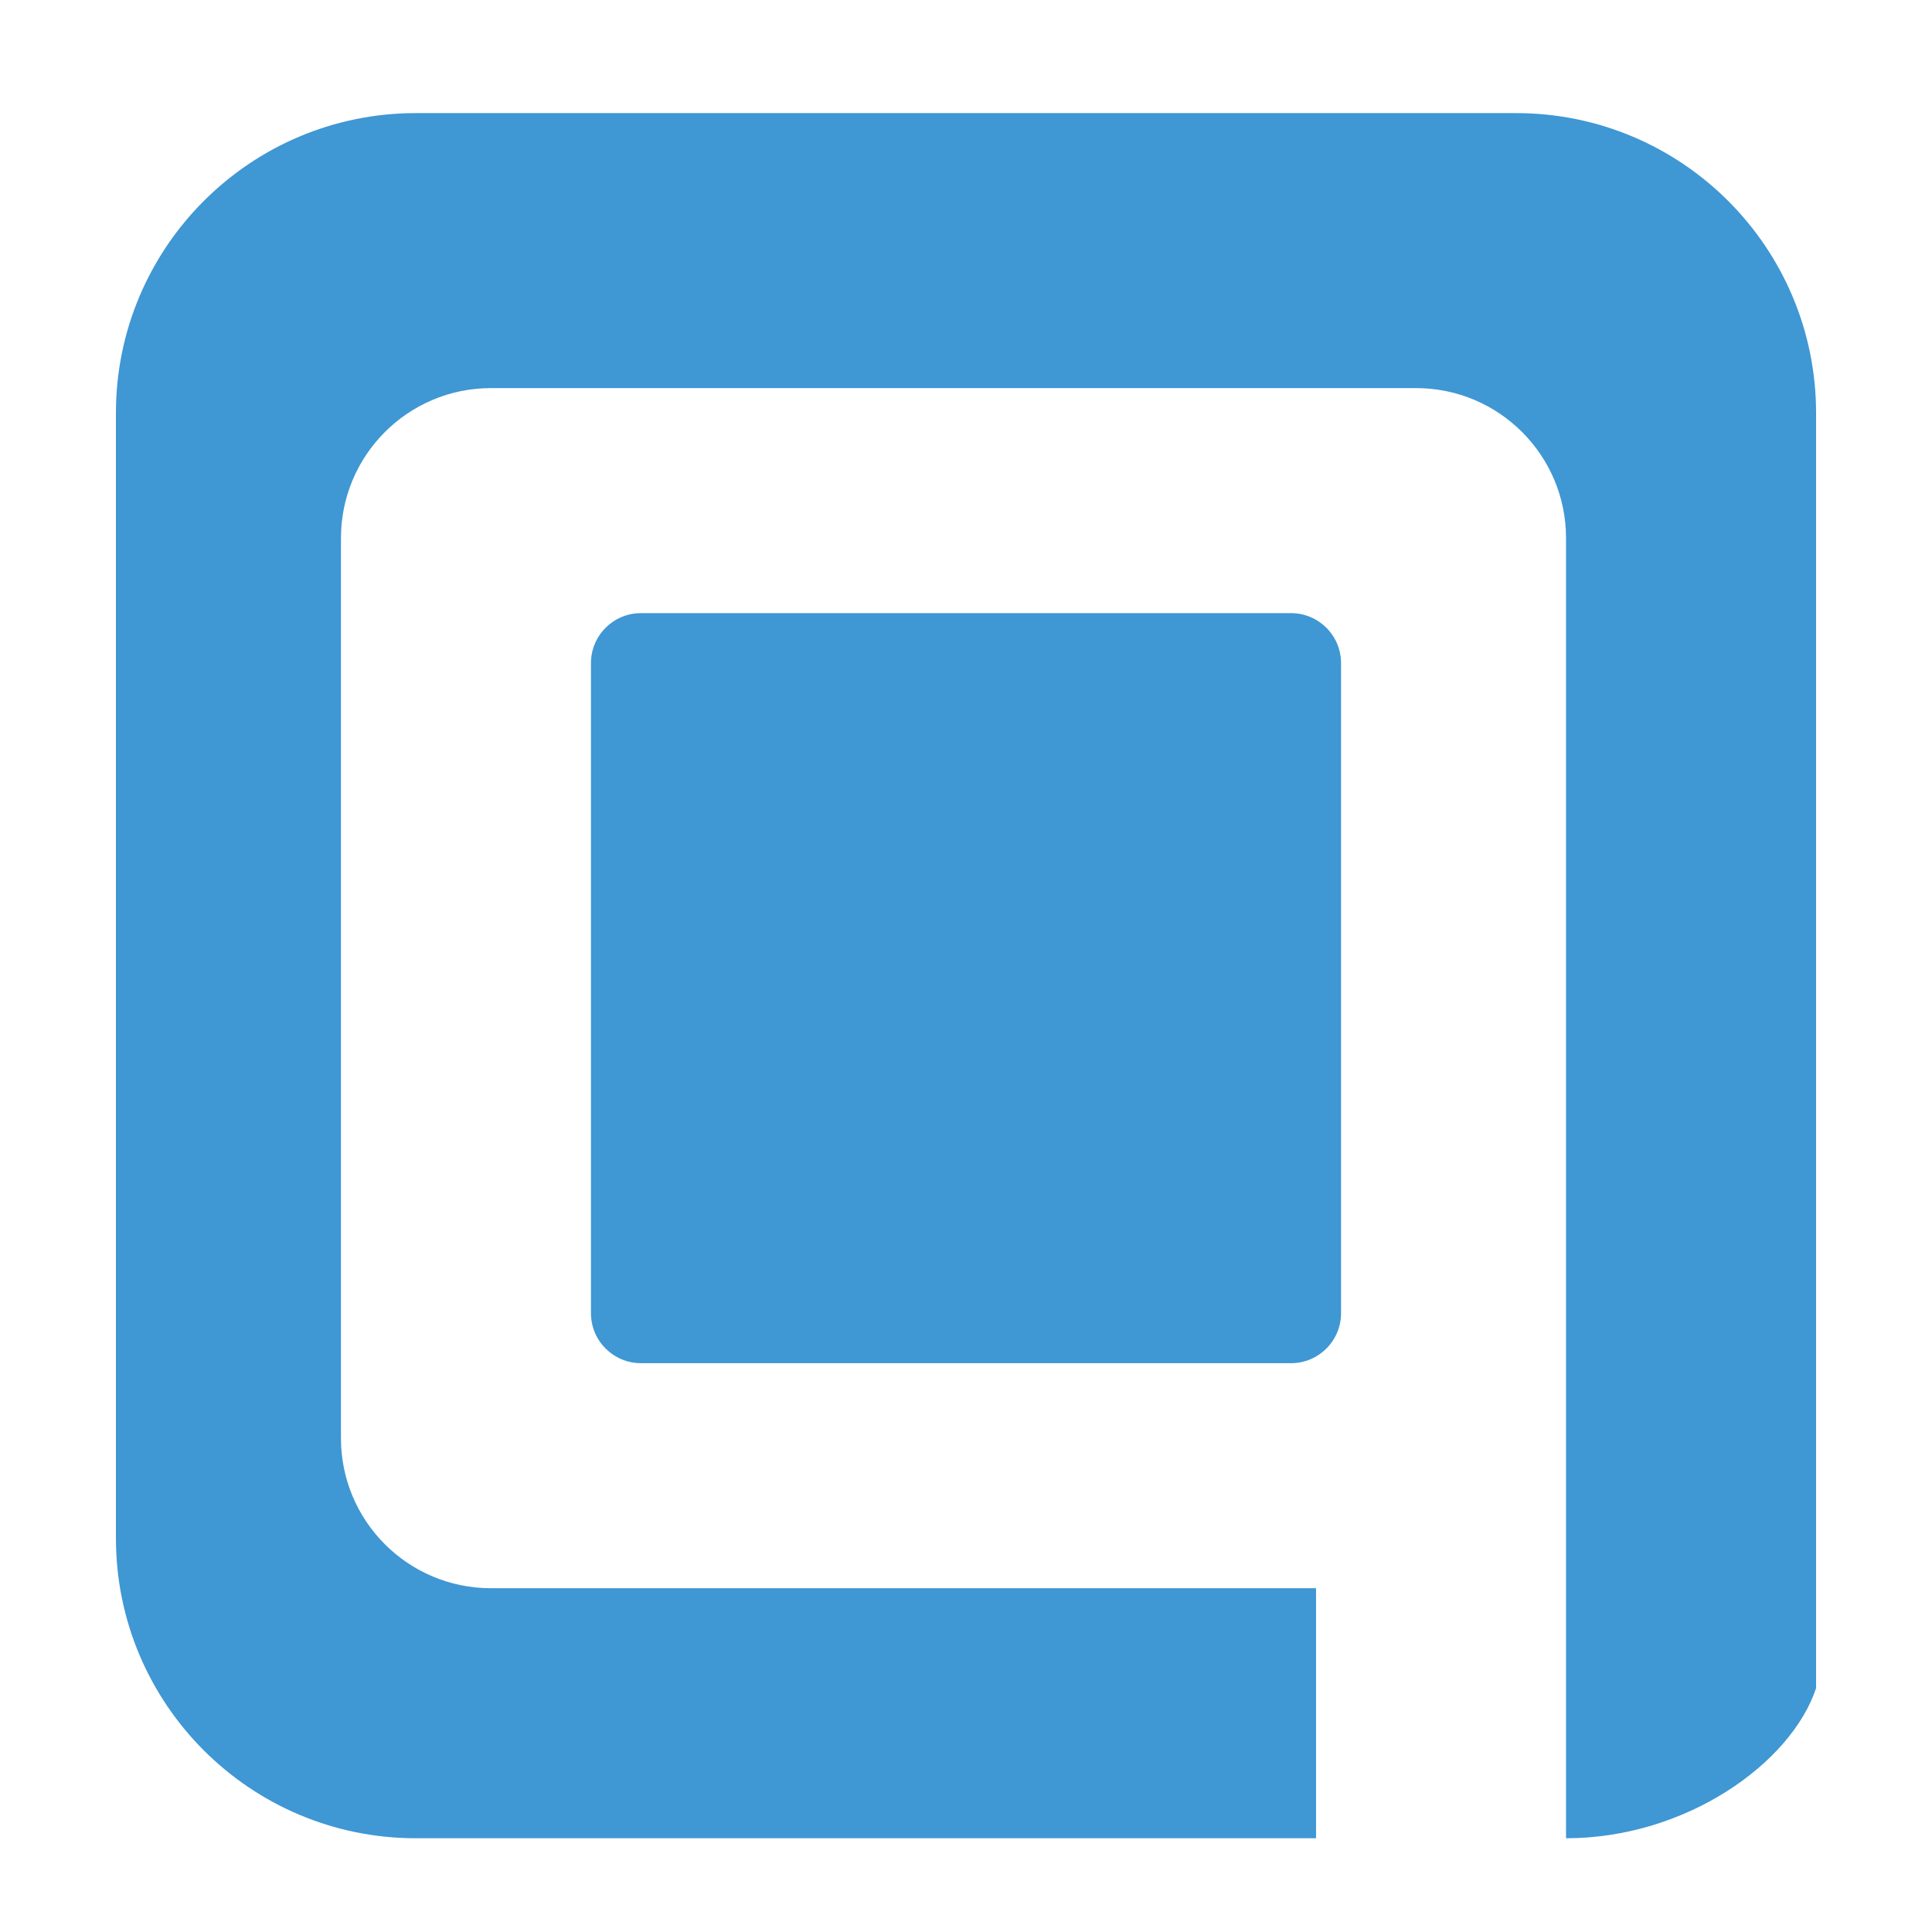
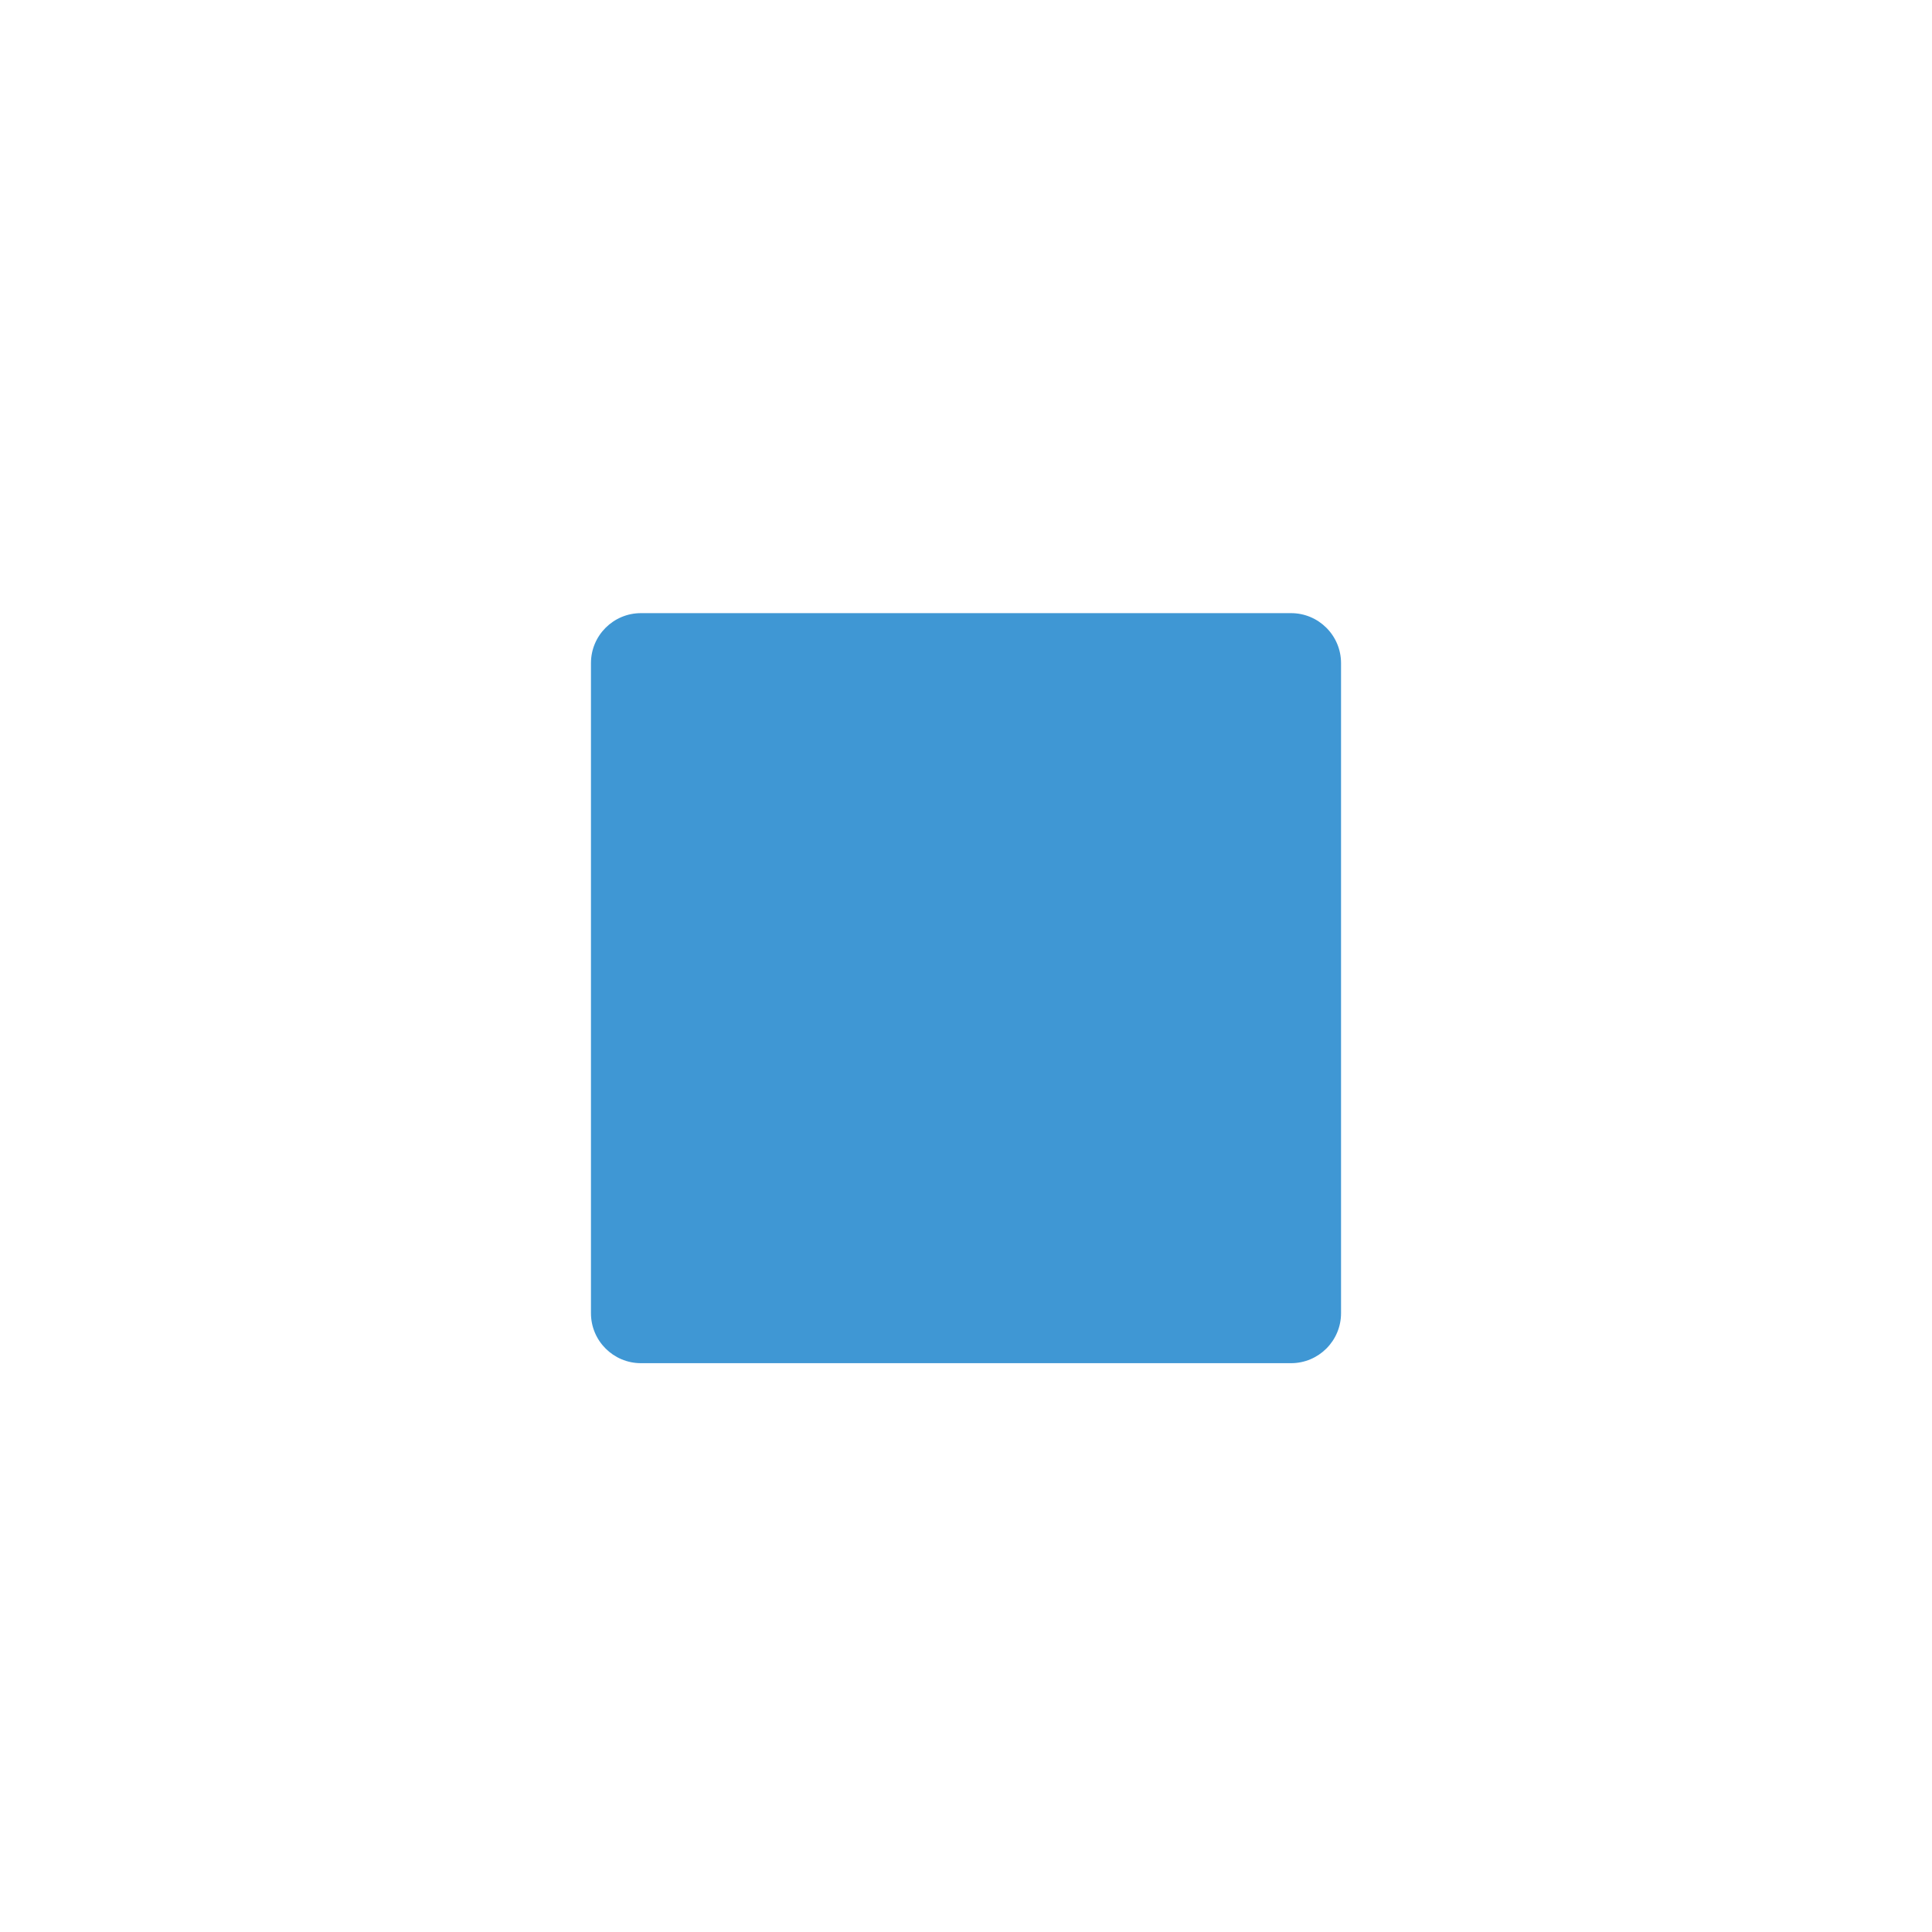
<svg xmlns="http://www.w3.org/2000/svg" width="50" height="50" viewBox="0 0 50 50" fill="none">
-   <path d="M10.765 47.574H34.059V41.103H12.706C10.562 41.103 8.824 39.365 8.824 37.221V13.927C8.824 11.782 10.562 10.044 12.706 10.044H36.647C38.791 10.044 40.529 11.782 40.529 13.927V47.574C43.635 47.574 46.353 45.632 47 43.691V10.691C47 6.403 43.524 2.927 39.235 2.927H10.765C6.476 2.927 3 6.403 3 10.691V39.809C3 44.097 6.476 47.574 10.765 47.574Z" fill="#3F97D4" />
  <path d="M15.294 17.162C15.294 16.447 15.873 15.868 16.588 15.868H33.412C34.126 15.868 34.706 16.447 34.706 17.162V33.985C34.706 34.7 34.126 35.279 33.412 35.279H16.588C15.873 35.279 15.294 34.7 15.294 33.985V17.162Z" fill="#3F97D4" />
</svg>